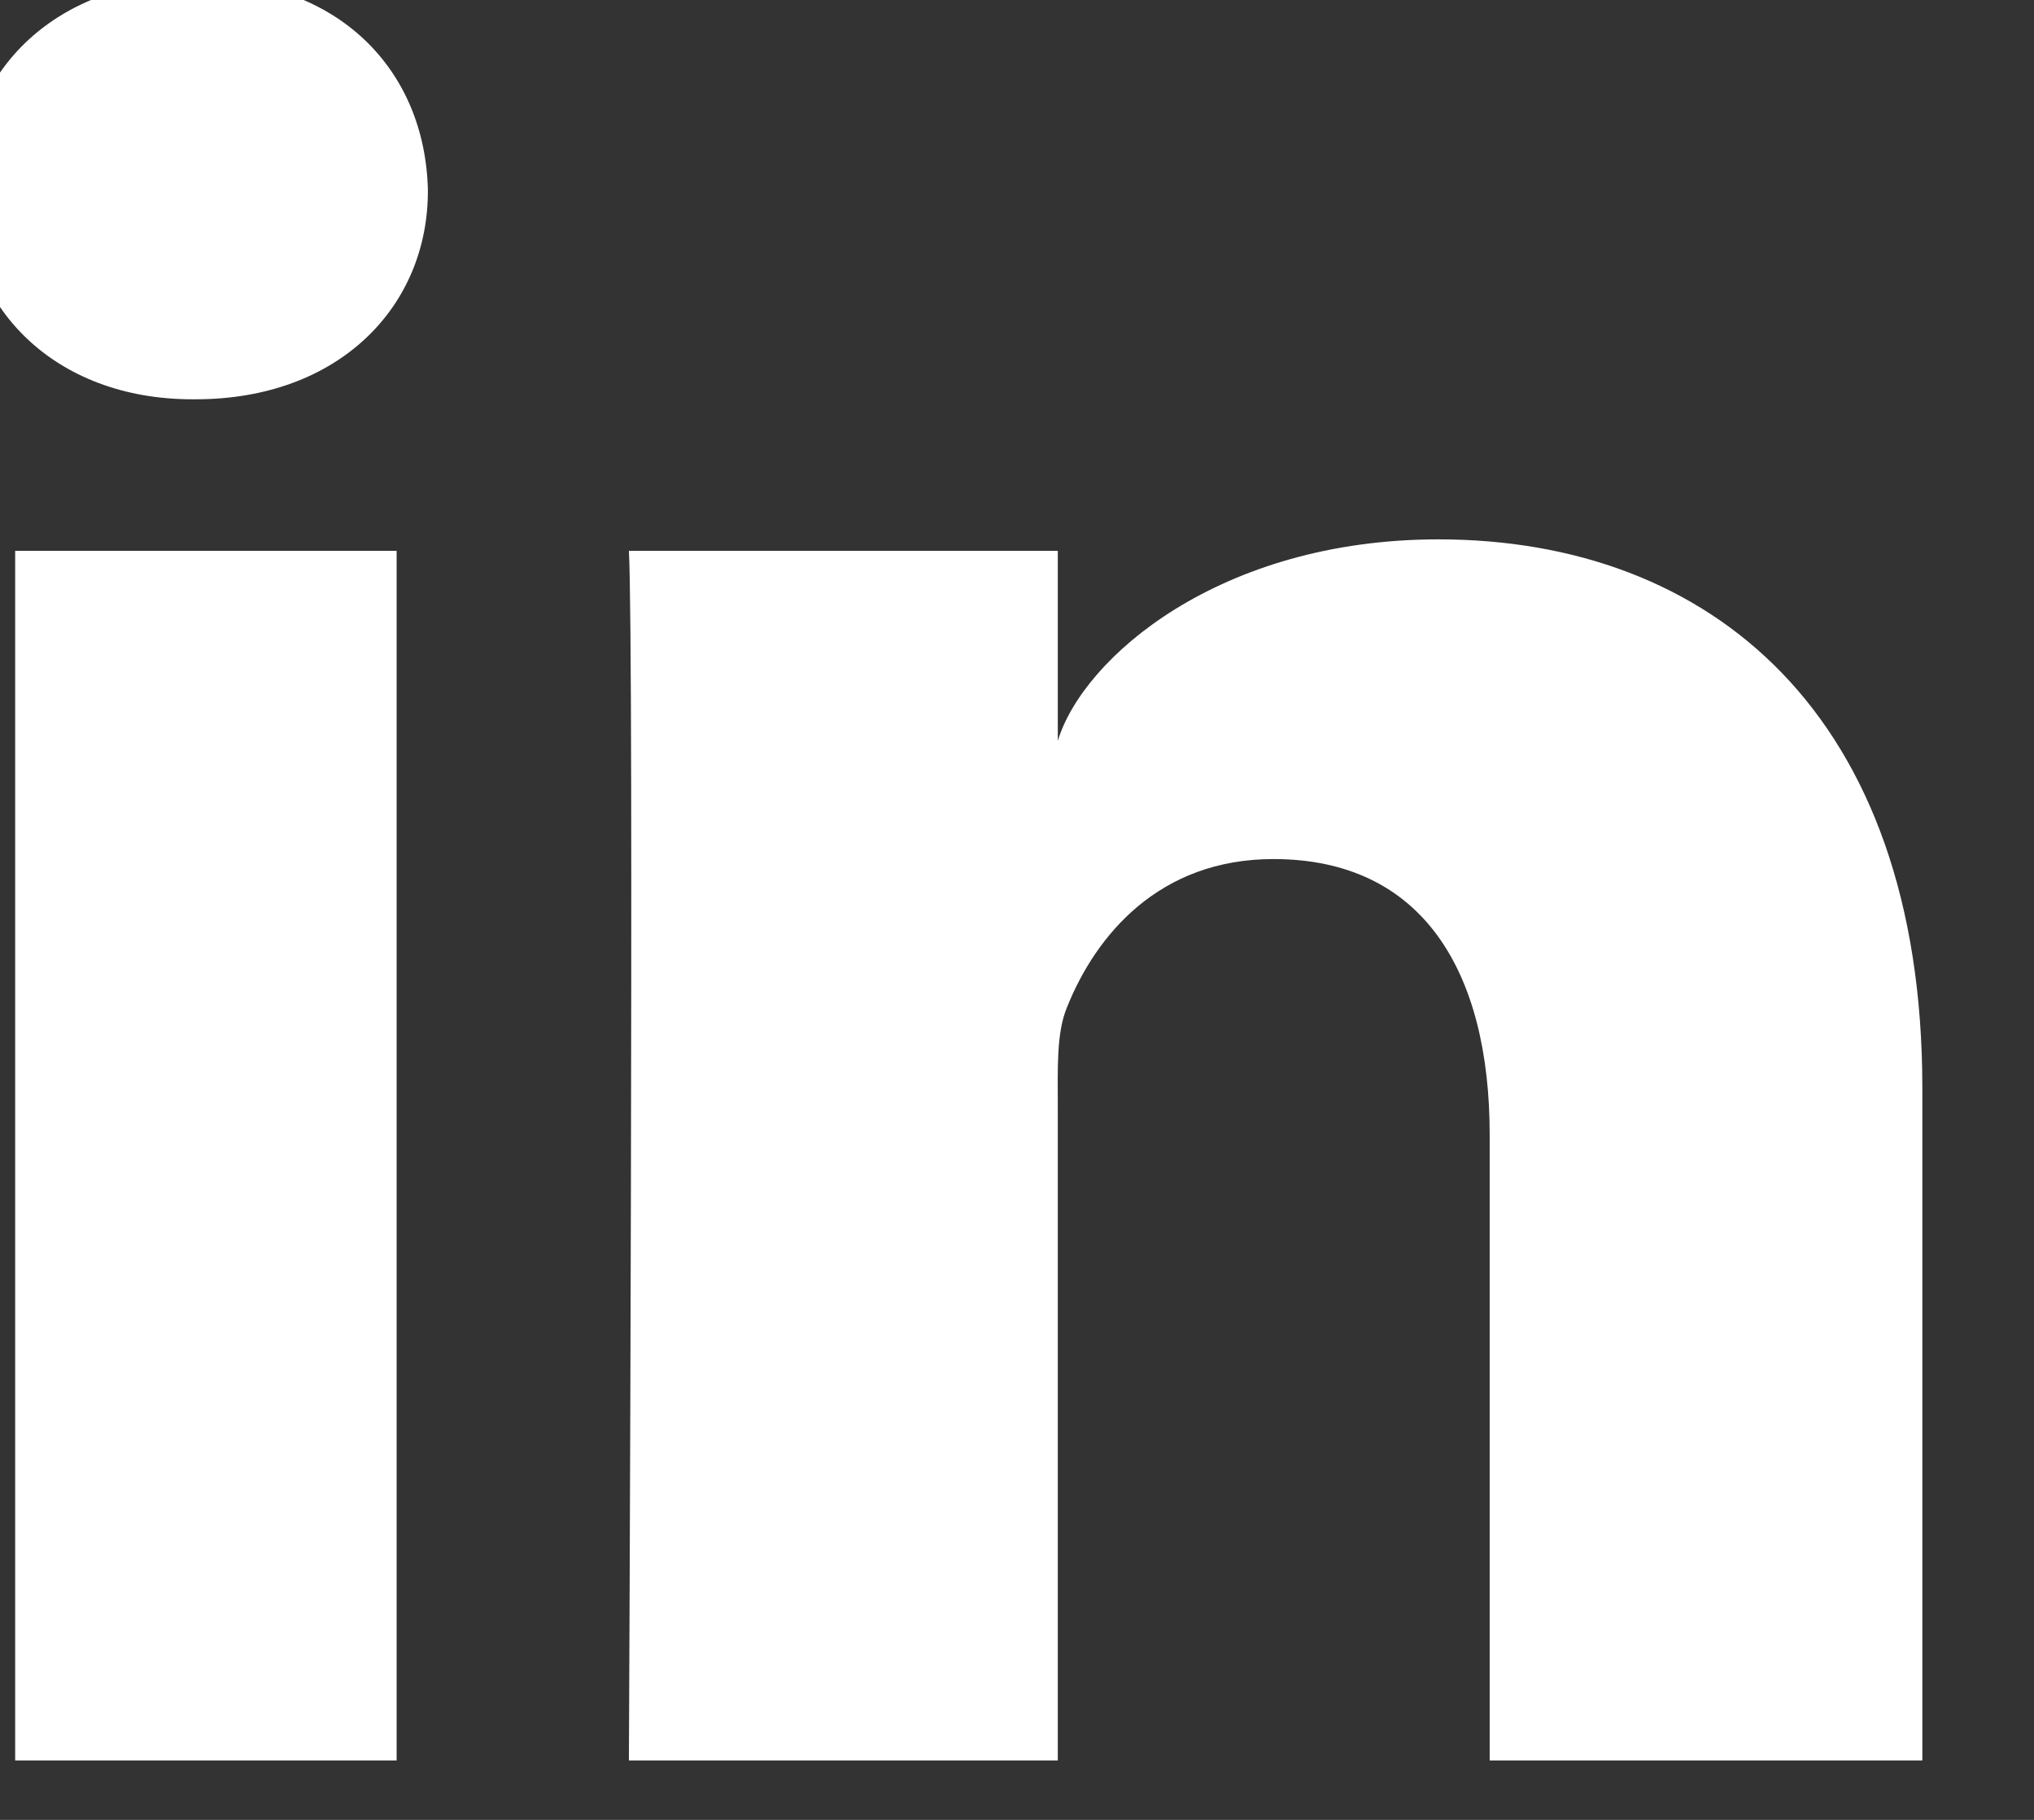
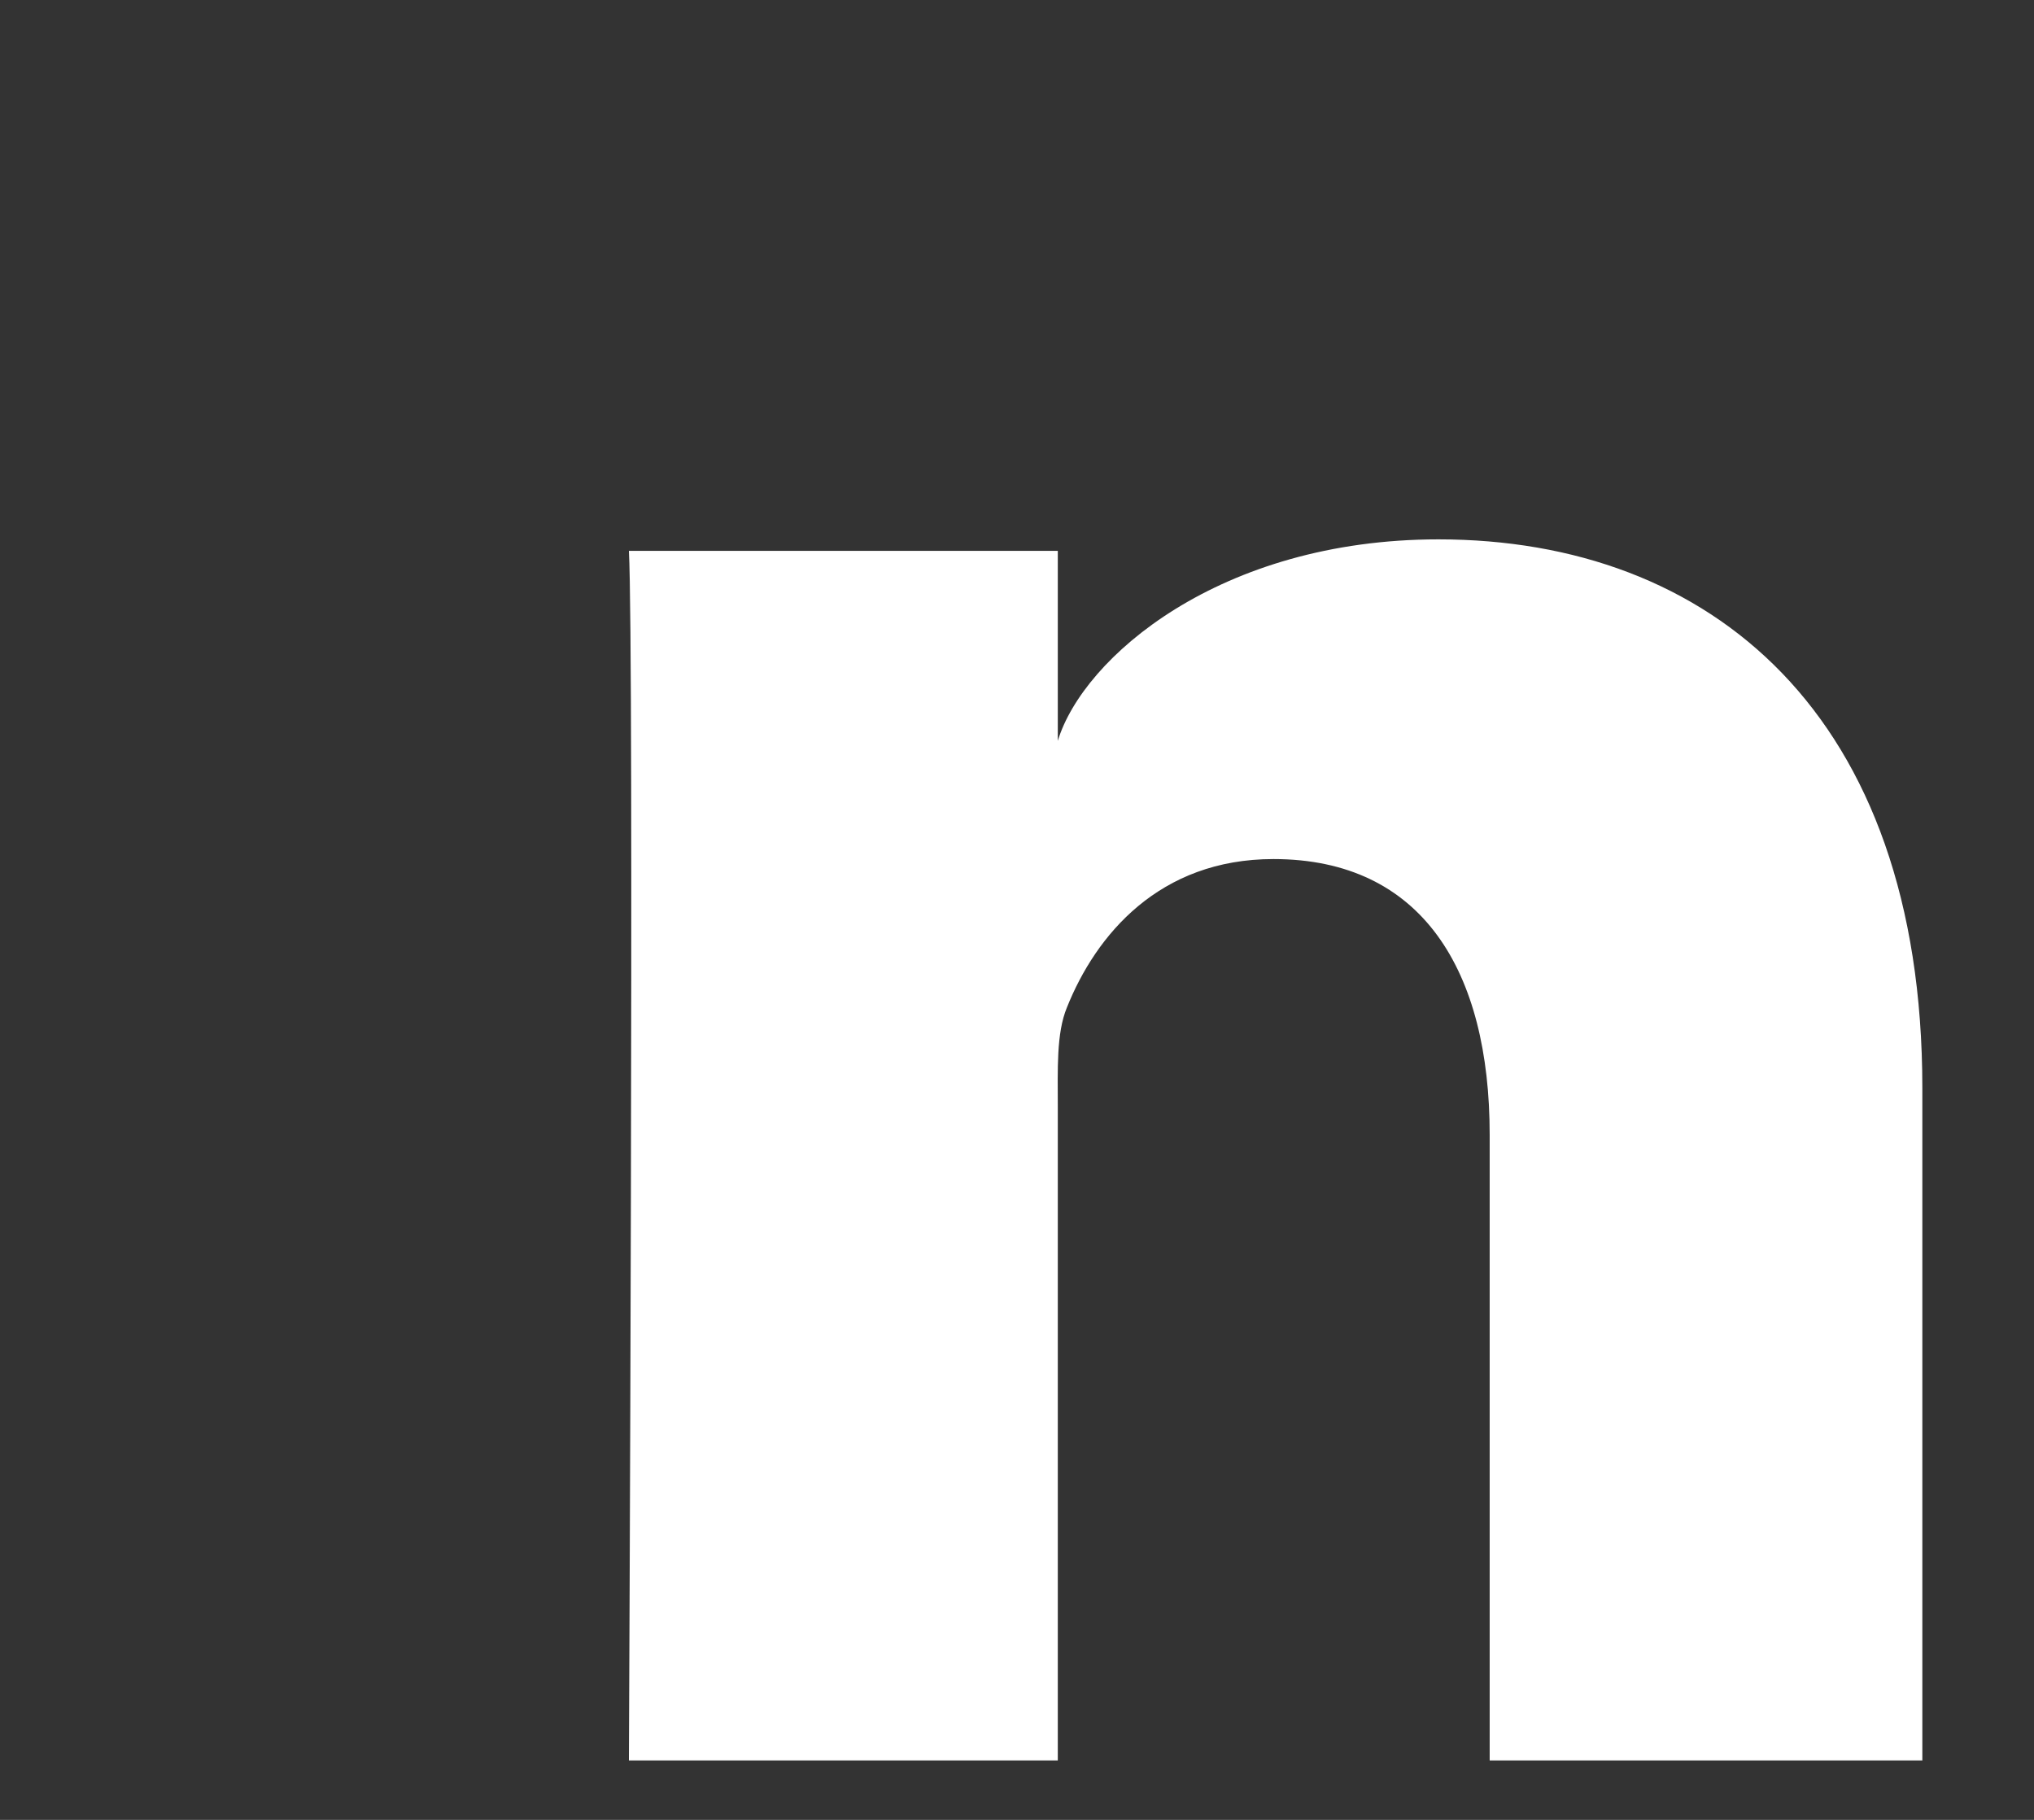
<svg xmlns="http://www.w3.org/2000/svg" width="100%" height="100%" viewBox="0 0 19 17" version="1.1" xml:space="preserve" style="fill-rule:evenodd;clip-rule:evenodd;stroke-linejoin:round;stroke-miterlimit:2;">
  <rect x="0" y="0" width="19" height="17" fill="#333333" stroke="none" />
  <g transform="matrix(1,0,0,1,-924.986,-168.141)">
    <g transform="matrix(1.467,0,0,1.449,-338.395,-584.439)">
      <g>
        <g>
          <g transform="matrix(1,0,0,1,854.75,512.998)">
-             <rect x="6.547" y="9.932" width="2.429" height="7.798" style="fill:white;fill-rule:nonzero;" />
-           </g>
+             </g>
          <g transform="matrix(1,0,0,1,854.75,512.998)">
            <path d="M13.186,17.73L13.186,13.516C13.186,13.276 13.176,13.042 13.244,12.876C13.429,12.407 13.833,11.919 14.559,11.919C15.508,11.919 15.936,12.642 15.936,13.696L15.936,17.73L18.691,17.73L18.691,13.394C18.691,10.981 17.338,9.858 15.61,9.858C14.218,9.858 13.347,10.62 13.186,11.157L13.186,9.932L10.455,9.932C10.489,10.581 10.455,17.73 10.455,17.73L13.186,17.73Z" style="fill:white;fill-rule:nonzero;" />
          </g>
          <g transform="matrix(1,0,0,1,854.75,512.998)">
-             <path d="M7.676,8.955L7.696,8.955C8.611,8.955 9.18,8.354 9.175,7.603C9.156,6.831 8.606,6.25 7.71,6.25C6.815,6.25 6.226,6.831 6.226,7.603C6.226,8.359 6.795,8.955 7.676,8.955Z" style="fill:white;fill-rule:nonzero;" />
-           </g>
+             </g>
        </g>
      </g>
    </g>
  </g>
</svg>